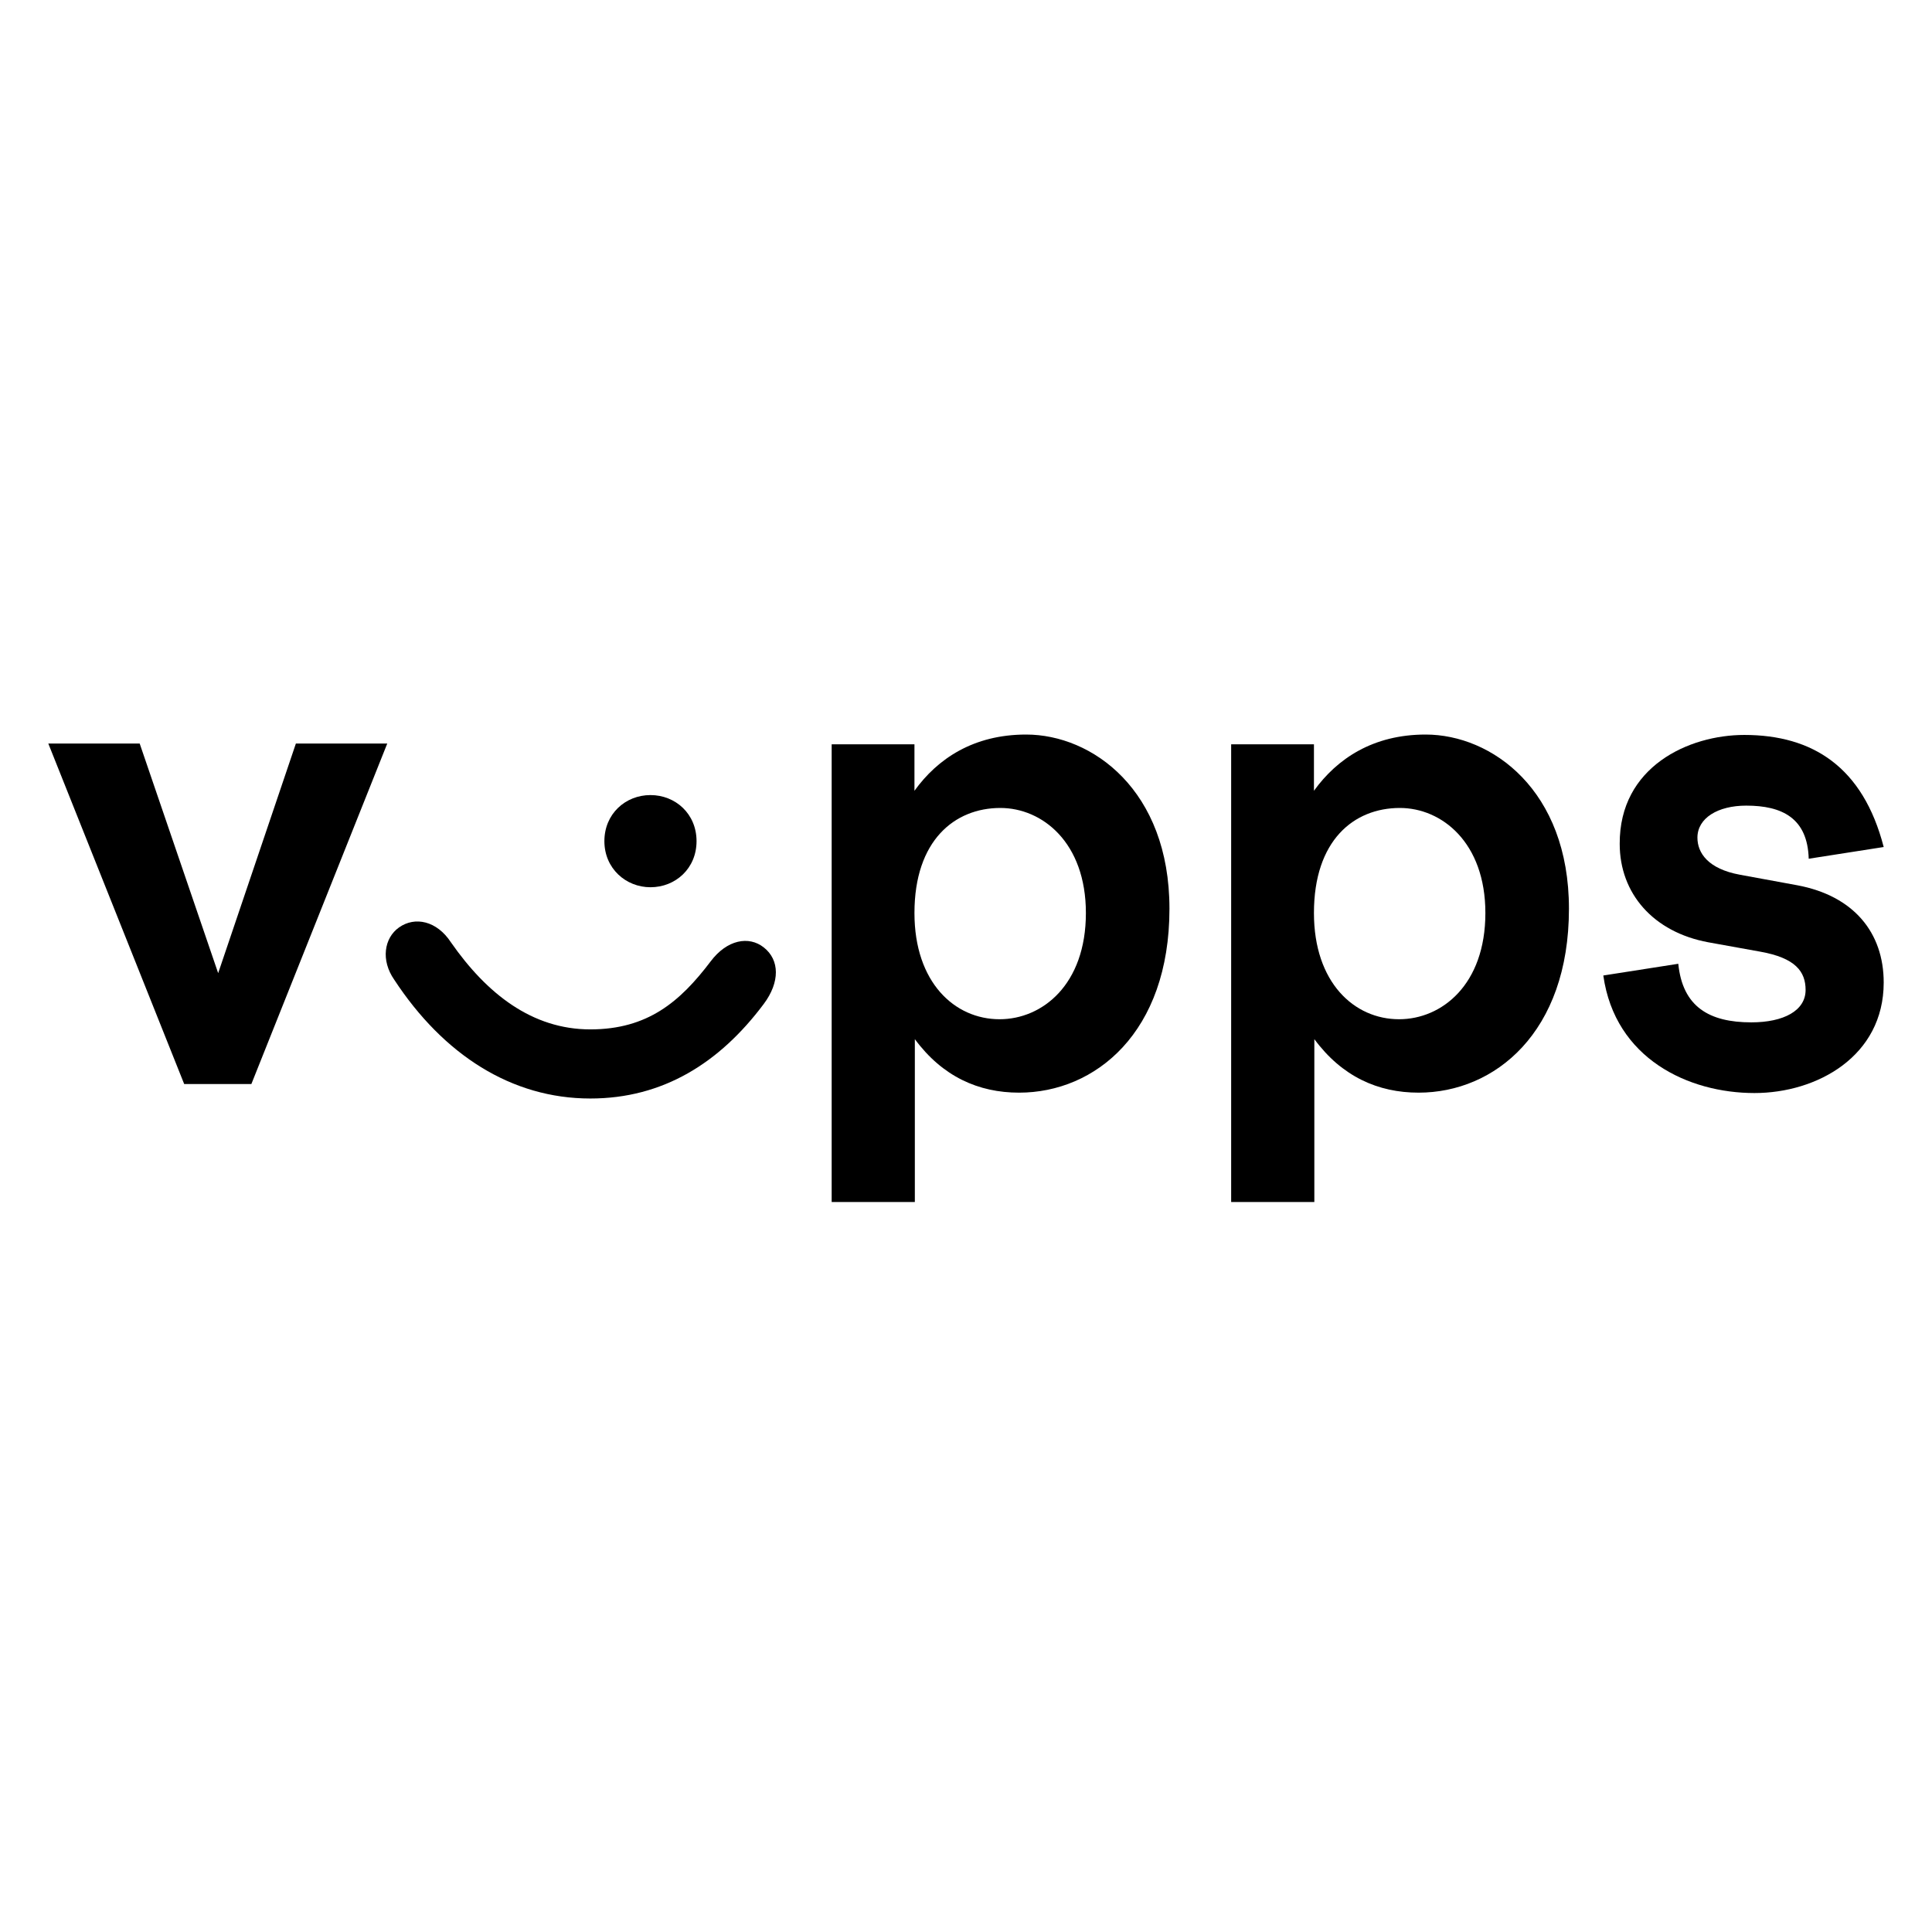
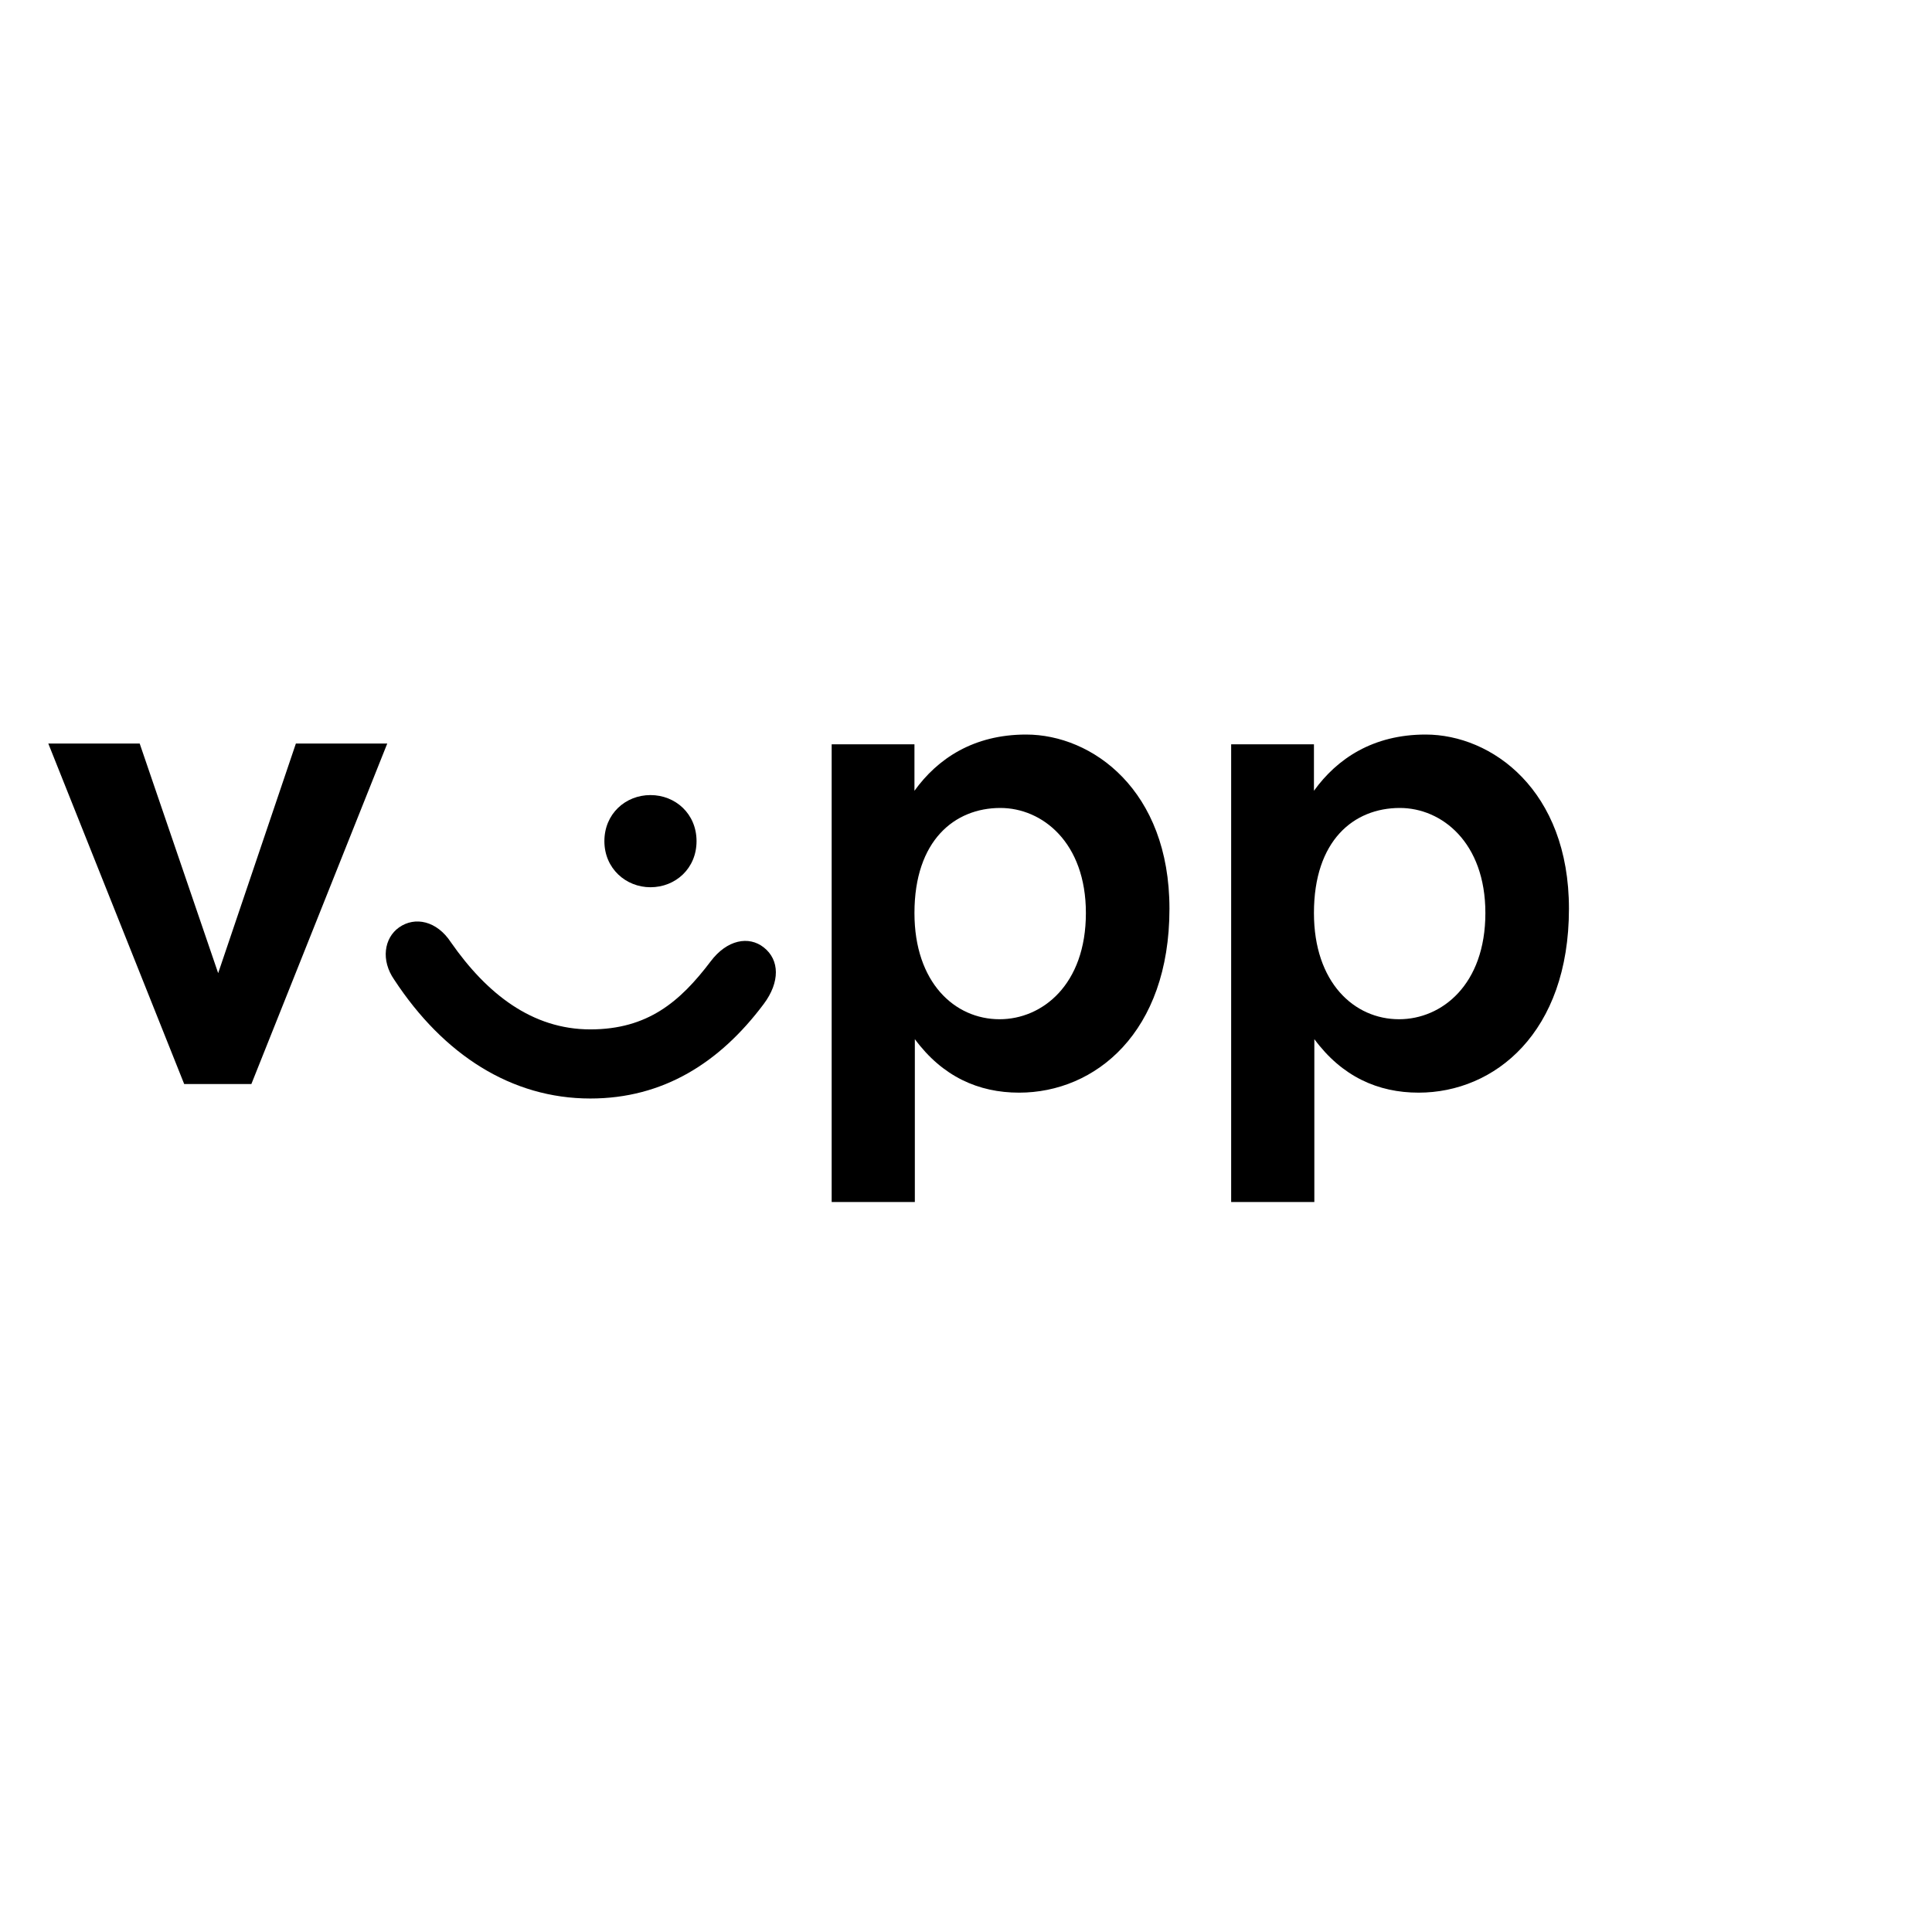
<svg xmlns="http://www.w3.org/2000/svg" width="200px" height="200px" viewBox="0 0 200 200" version="1.1">
  <title>385-vipps</title>
  <desc>Created with Sketch for Hektor Commerce.</desc>
  <g id="385-vipps" stroke="none" stroke-width="1" fill-rule="evenodd">
-     <rect id="core" fill-opacity="0" x="100" y="100" width="1" height="1" fill="#000000" />
    <g id="478-vipps" transform="translate(5, 76)">
      <polygon id="Path" points="9.46 0.97 17.585 24.74 25.63 0.97 35.089 0.97 21.021 36.221 14.068 36.221 0 0.97" fill="#000000" />
      <path d="M56.111,30.562 C62.053,30.562 65.409,27.691 68.562,23.528 C70.26,21.264 72.523,20.86 74.06,22.072 C75.717,23.366 75.757,25.67 74.06,27.934 C69.491,34.038 63.63,37.717 56.111,37.717 C47.945,37.717 40.911,33.189 35.817,25.428 C34.402,23.406 34.766,21.102 36.302,20.011 C37.96,18.838 40.223,19.323 41.679,21.547 C45.398,26.883 50.087,30.562 56.111,30.562 Z M67.106,11.077 C67.106,13.906 64.923,15.847 62.336,15.847 C59.789,15.847 57.566,13.906 57.566,11.077 C57.566,8.247 59.749,6.306 62.336,6.306 C64.923,6.306 67.106,8.247 67.106,11.077 Z" id="Shape" fill="#000000" />
      <path d="M89.664,1.051 L89.664,5.862 C92.049,2.547 95.768,0.04 101.226,0.04 C108.057,0.04 116.062,5.781 116.062,18.07 C116.062,30.885 108.381,37.111 100.498,37.111 C96.294,37.111 92.574,35.453 89.704,31.572 L89.704,48.43 L81.094,48.43 L81.094,1.051 L89.664,1.051 Z M89.664,18.515 C89.664,25.711 93.828,29.511 98.477,29.511 C102.883,29.511 107.411,25.953 107.411,18.515 C107.411,11.198 102.883,7.64 98.557,7.64 C93.828,7.64 89.664,10.996 89.664,18.515 Z" id="Shape" fill="#000000" />
      <path d="M131.019,1.051 L131.019,5.862 C133.404,2.547 137.123,0.04 142.581,0.04 C149.413,0.04 157.417,5.781 157.417,18.07 C157.417,30.885 149.736,37.111 141.853,37.111 C137.649,37.111 133.93,35.453 131.06,31.572 L131.06,48.43 L122.449,48.43 L122.449,1.051 L131.019,1.051 Z M131.019,18.515 C131.019,25.711 135.183,29.511 139.832,29.511 C144.238,29.511 148.766,25.953 148.766,18.515 C148.766,11.198 144.238,7.64 139.913,7.64 C135.143,7.64 131.019,10.996 131.019,18.515 Z" id="Shape" fill="#000000" />
-       <path d="M175.568,0.081 C182.643,0.081 187.857,3.396 190,11.683 L182.238,12.896 C182.117,8.691 179.489,7.398 175.77,7.398 C172.819,7.398 170.717,8.691 170.717,10.713 C170.717,12.289 171.809,13.947 175.123,14.553 L181.066,15.645 C186.887,16.736 190,20.536 190,25.711 C190,33.351 183.087,37.151 176.619,37.151 C169.787,37.151 162.187,33.594 160.974,24.983 L168.736,23.77 C169.181,28.217 171.93,29.834 176.296,29.834 C179.651,29.834 181.915,28.621 181.915,26.479 C181.915,24.579 180.864,23.164 177.226,22.517 L171.849,21.547 C166.149,20.496 162.672,16.494 162.672,11.36 C162.632,3.355 169.828,0.081 175.568,0.081 Z" id="Path" fill="#000000" />
    </g>
  </g>
</svg>